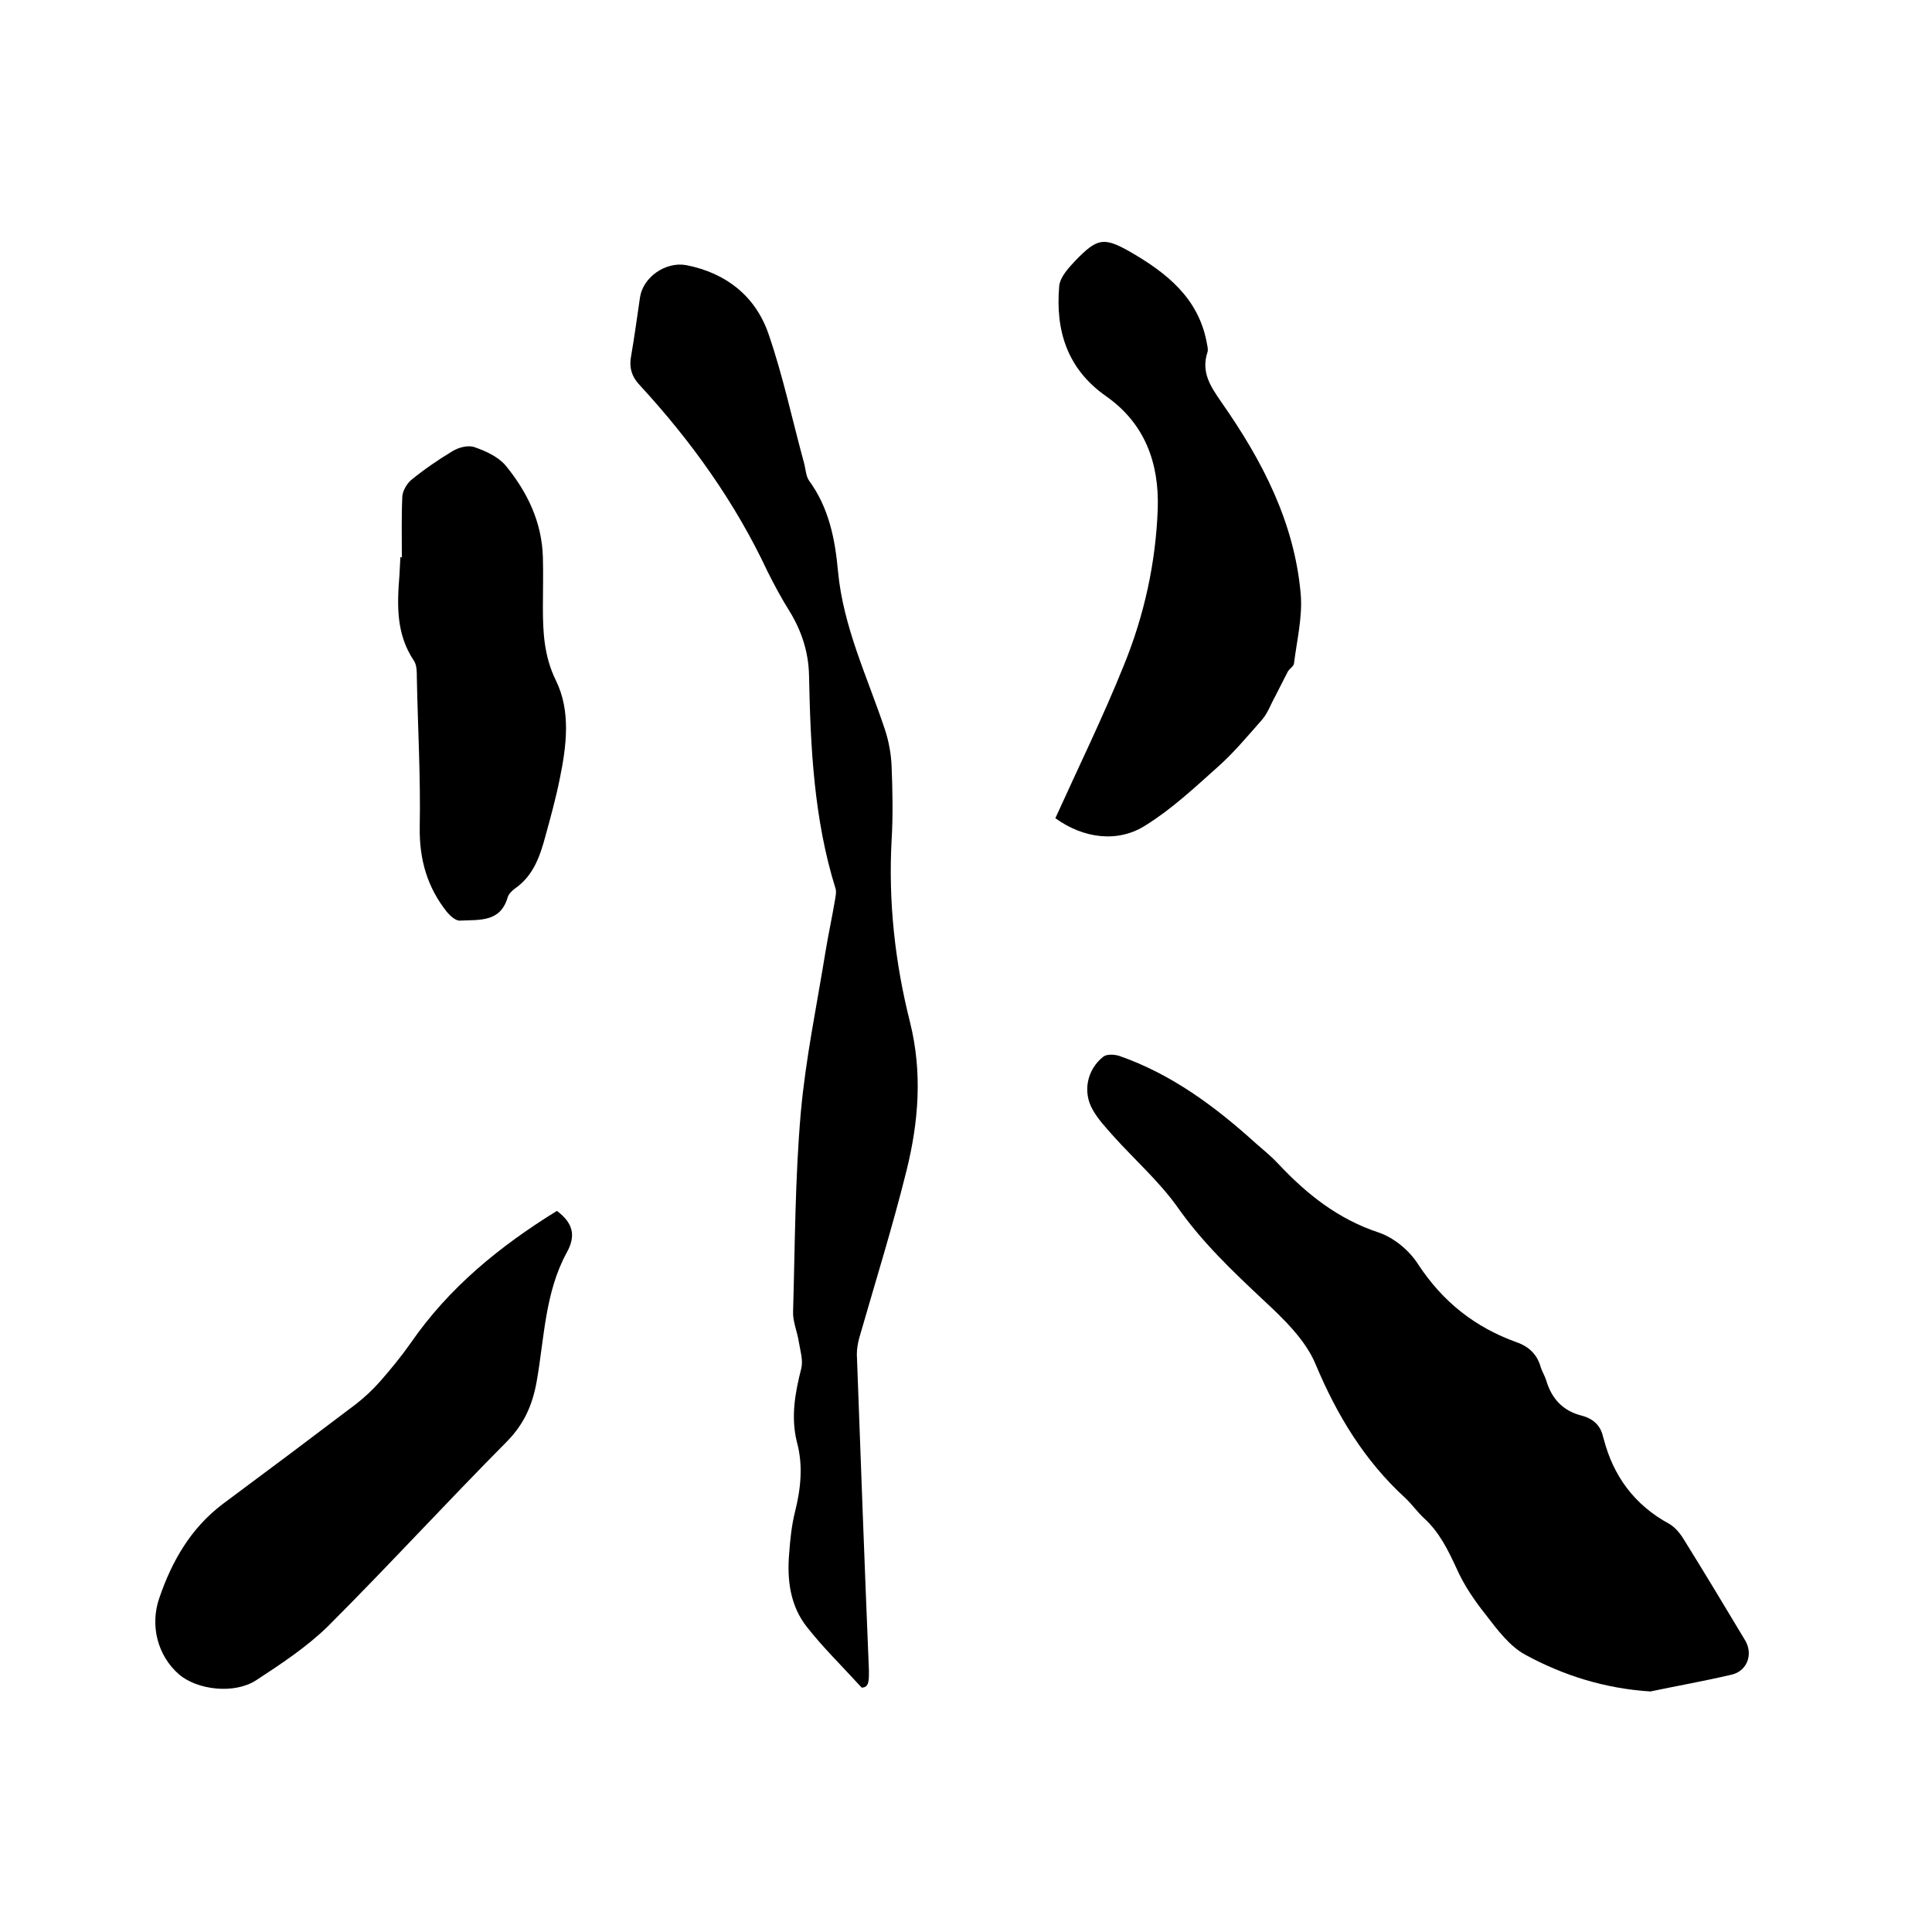
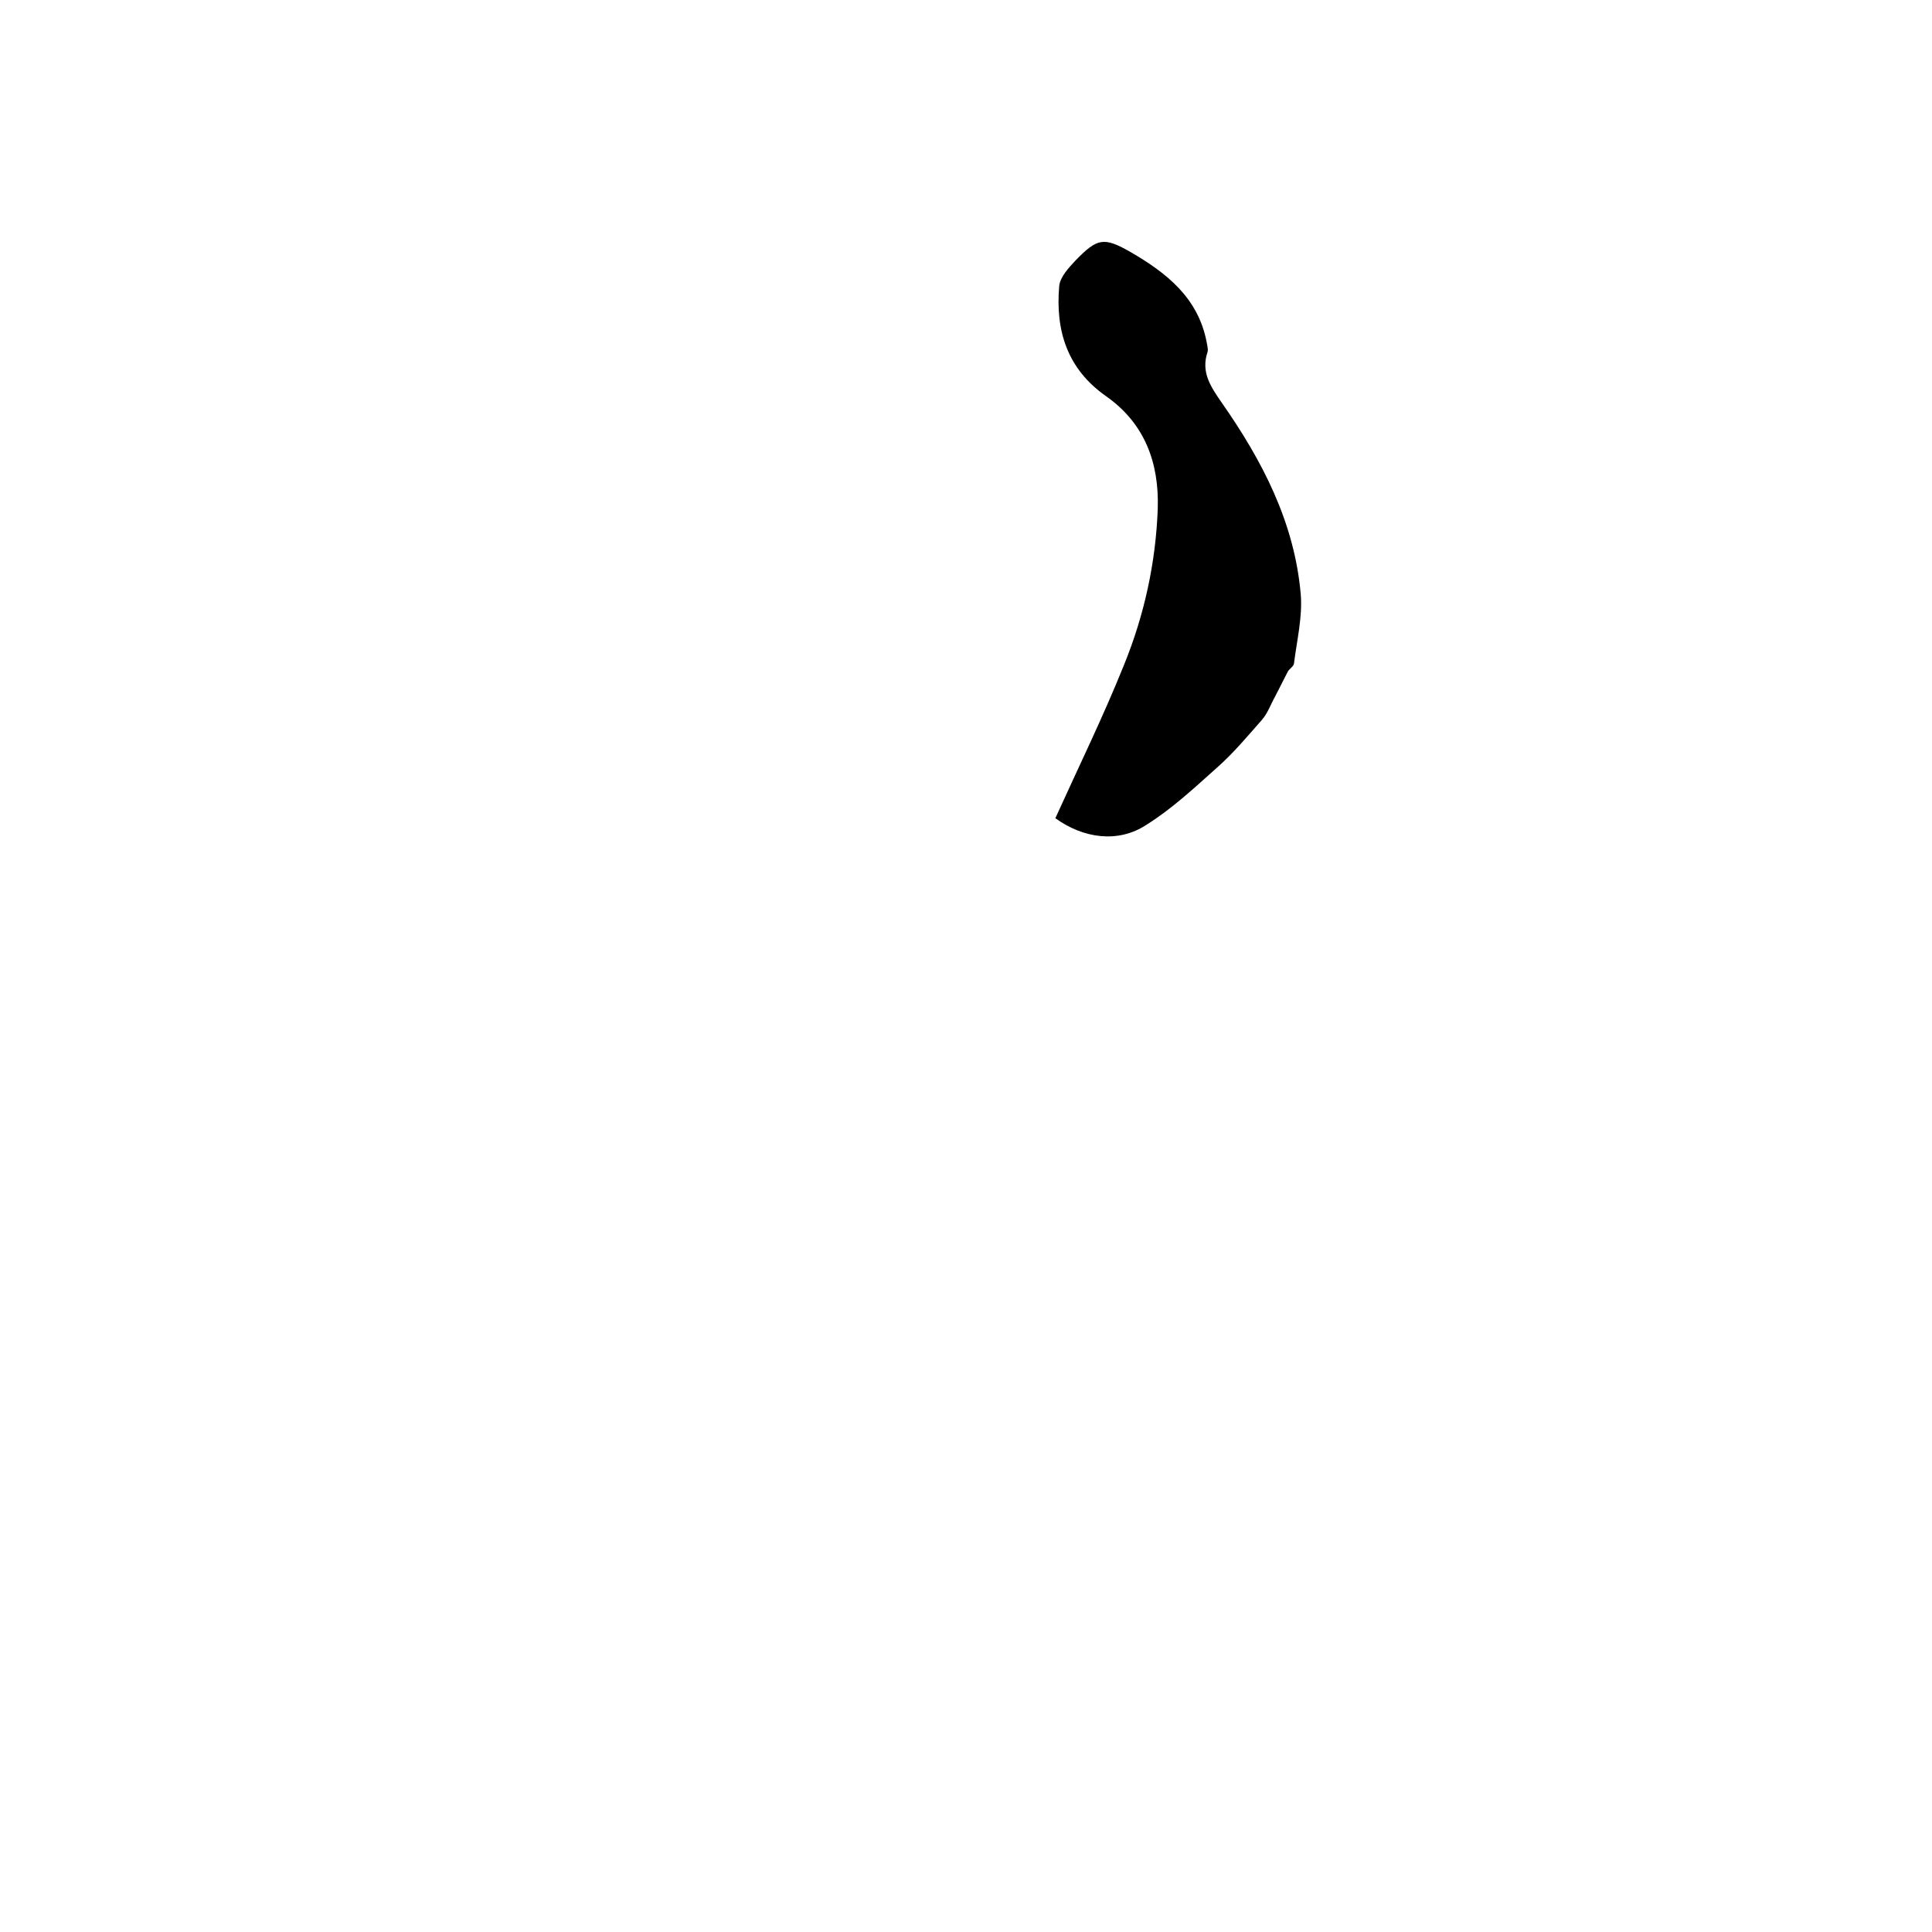
<svg xmlns="http://www.w3.org/2000/svg" enable-background="new 0 0 400 400" viewBox="0 0 400 400">
-   <path d="m341.7 350.2c-9.4-.6-18-3.3-25.9-7.6-3.3-1.8-5.8-5.2-8.2-8.3-2.3-2.9-4.5-6.1-6-9.5-1.8-3.9-3.6-7.6-6.8-10.5-1.4-1.3-2.5-2.9-3.9-4.2-8.4-7.7-14.1-17.1-18.5-27.6-2.1-5.1-6.7-9.5-10.9-13.4-6.4-6-12.7-12-17.8-19.3-3.8-5.3-8.8-9.7-13.2-14.6-1.5-1.7-3.2-3.5-4.3-5.5-2.1-3.7-1.1-8.3 2.2-10.9.7-.6 2.3-.5 3.3-.2 10.9 3.8 19.9 10.5 28.4 18.2 1.5 1.3 3.1 2.6 4.5 4.1 5.9 6.3 12.4 11.5 20.9 14.3 3.2 1.1 6.4 3.8 8.2 6.7 5.1 7.7 11.7 12.9 20.3 16 2.6.9 4.3 2.6 5 5.2.3.9.8 1.7 1.1 2.6 1.1 3.8 3.4 6.4 7.4 7.4 2.3.6 3.9 2 4.4 4.4 0 .1.1.2.1.3 2 7.8 6.4 13.8 13.6 17.7 1.2.7 2.2 1.9 3 3.2 4.3 6.9 8.5 13.9 12.7 20.9 1.7 2.8.5 6.3-2.7 7.1-5.5 1.3-11.2 2.3-16.9 3.5z" />
-   <path d="m178.4 349.4c-4.2-4.6-8-8.3-11.3-12.5-3.5-4.4-4.2-9.8-3.7-15.4.2-2.8.5-5.7 1.2-8.5 1.2-4.8 1.7-9.6.4-14.4-1.3-5.2-.4-10.2.9-15.3.4-1.7-.2-3.6-.5-5.4-.3-2.1-1.3-4.3-1.2-6.4.4-13.8.4-27.5 1.6-41.2 1-11.1 3.3-22.1 5.1-33.2.6-3.7 1.4-7.3 2-10.9.1-.7.3-1.5.1-2.2-4.5-14.4-5.2-29.3-5.5-44.2-.1-4.7-1.5-9.1-4-13.2-1.7-2.7-3.2-5.5-4.6-8.3-6.7-14.3-15.8-27-26.4-38.5-1.8-1.9-2.3-3.8-1.8-6.3.7-4 1.2-7.9 1.8-11.9.6-4.2 5.3-7.5 9.6-6.7 8.2 1.6 14.3 6.4 17 14.2 3 8.7 4.9 17.7 7.3 26.5.4 1.3.4 2.9 1.1 3.9 4.1 5.6 5.4 12.1 6 18.8 1.1 11.6 6.1 21.9 9.7 32.7.8 2.4 1.3 5.1 1.4 7.7.2 5.1.3 10.2 0 15.2-.7 12.8.7 25.4 3.8 37.7 2.6 10.4 1.8 20.6-.7 30.7-2.9 11.7-6.5 23.2-9.8 34.7-.3 1.1-.5 2.3-.5 3.4.8 21.8 1.6 43.6 2.5 65.4 0 2 .1 3.6-1.5 3.6z" />
  <path d="m218.5 169.4c4.8-10.6 9.9-21 14.2-31.7 4.2-10.3 6.6-21.2 7-32.4.3-9.5-2.7-17.6-10.6-23.2-8.2-5.7-10.6-13.7-9.8-22.9.2-1.9 2-3.8 3.4-5.3 4.5-4.6 5.8-4.9 11.4-1.7 7.4 4.3 13.9 9.4 15.7 18.5.1.7.4 1.6.2 2.2-1.4 4.2.7 7.2 2.9 10.4 8.4 12 15.1 24.8 16.4 39.7.4 4.7-.8 9.6-1.4 14.4-.1.6-1 1.1-1.3 1.7-.9 1.7-1.7 3.4-2.6 5.1-.9 1.6-1.5 3.4-2.7 4.8-3 3.4-5.9 6.9-9.3 9.9-4.7 4.2-9.4 8.6-14.7 11.9-5.8 3.8-13 2.8-18.8-1.4z" />
-   <path d="m115.3 250.7c3.2 2.4 4.1 5 2 8.7-4.5 8.3-4.6 17.7-6.2 26.7-.9 4.9-2.6 8.7-6.1 12.3-12.5 12.6-24.5 25.7-37.1 38.3-4.4 4.3-9.7 7.8-14.9 11.2-4.5 2.9-12.1 2-15.9-1.2-4.5-3.9-6.1-10.2-4.1-15.9 2.6-7.6 6.5-14.4 13.1-19.4 9.3-6.9 18.5-13.8 27.6-20.7 1.8-1.4 3.5-3 5-4.7 2.2-2.5 4.4-5.2 6.3-7.9 8-11.6 18.5-20.1 30.3-27.4z" />
-   <path d="m83.2 115.4c0-4.2-.1-8.5.1-12.7.1-1.1.9-2.5 1.8-3.3 2.7-2.2 5.6-4.2 8.6-6 1.3-.8 3.3-1.3 4.6-.8 2.3.8 4.9 2 6.4 3.8 4.5 5.5 7.5 11.7 7.7 19 .1 3.4 0 6.8 0 10.2 0 5.2.2 10.2 2.7 15.3 3.1 6.3 2.2 13.5.8 20.3-.8 4-1.9 8-3 12-1.1 4.1-2.5 8.1-6.2 10.7-.7.5-1.4 1.2-1.6 1.9-1.5 5.2-5.9 4.6-9.8 4.8-.9.1-2-.9-2.7-1.7-4.1-5.1-5.8-10.9-5.7-17.6.2-10.4-.4-20.7-.6-31.1 0-1.1 0-2.5-.6-3.4-3.7-5.5-3.5-11.5-3-17.7.1-1.3.1-2.5.2-3.8.1.1.2.1.3.1z" />
</svg>